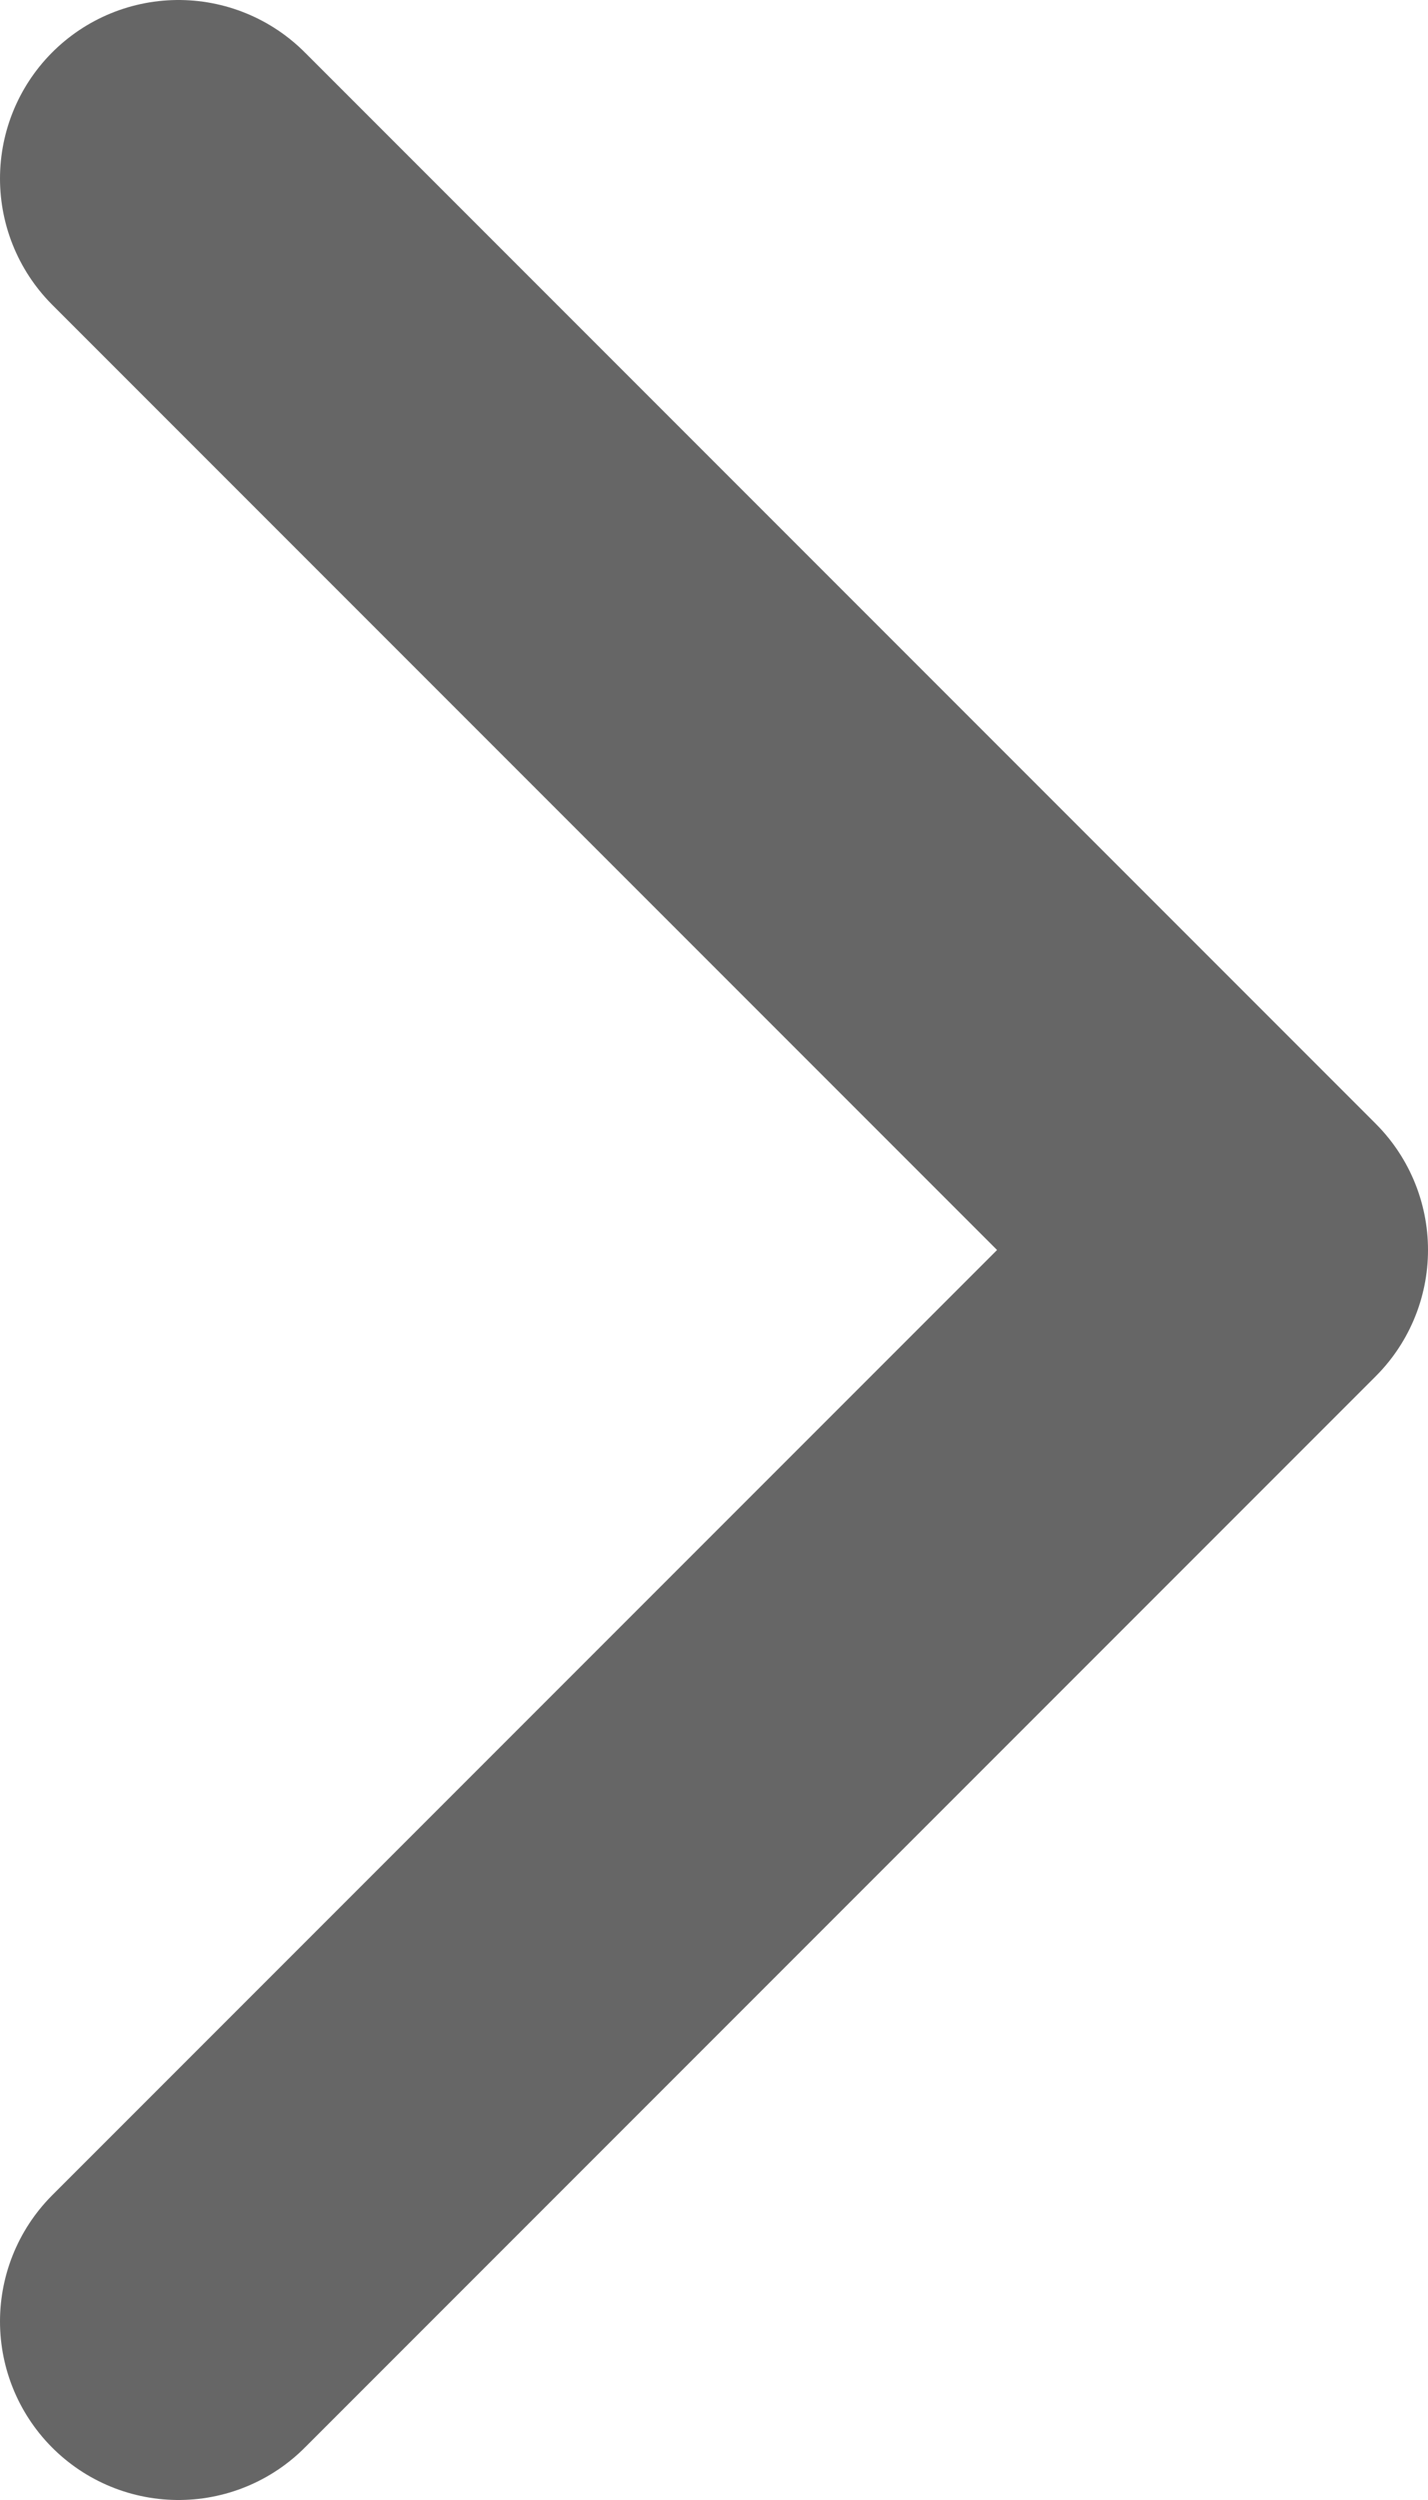
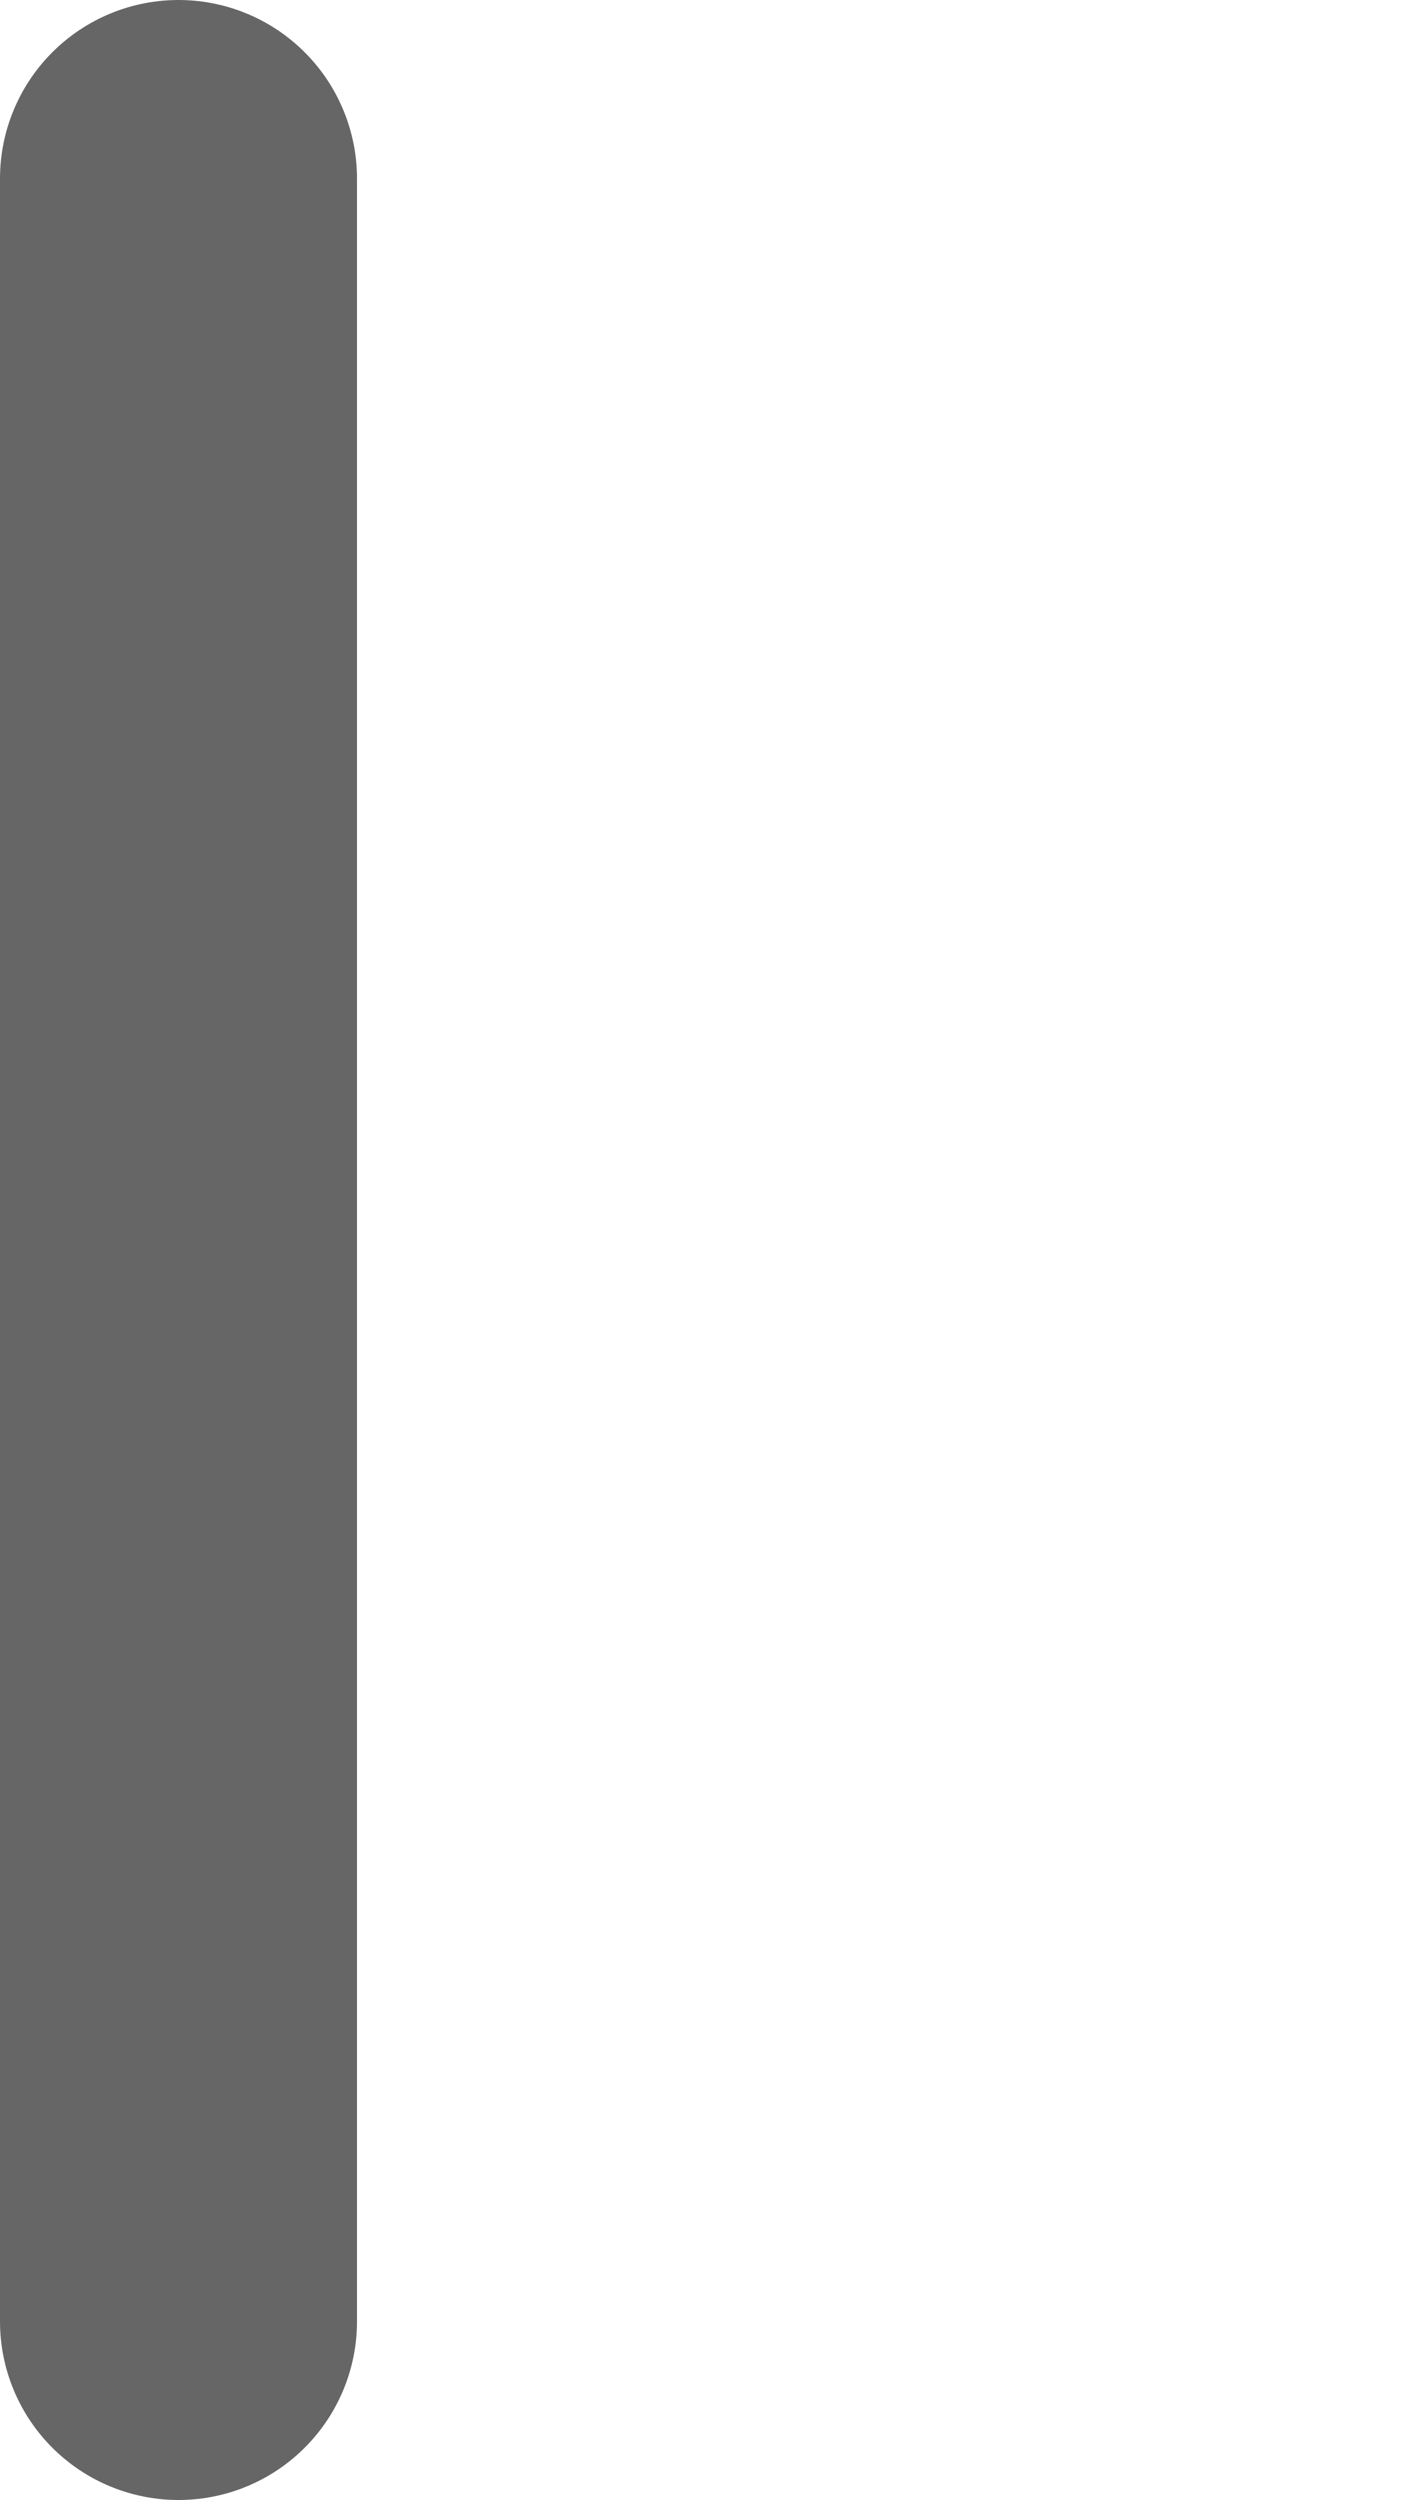
<svg xmlns="http://www.w3.org/2000/svg" width="8" height="14" viewBox="0 0 8 14" fill="none">
-   <path d="M1 1L7 7L1 13" stroke="#666666" stroke-width="2" stroke-linecap="round" stroke-linejoin="round" />
+   <path d="M1 1L1 13" stroke="#666666" stroke-width="2" stroke-linecap="round" stroke-linejoin="round" />
</svg>